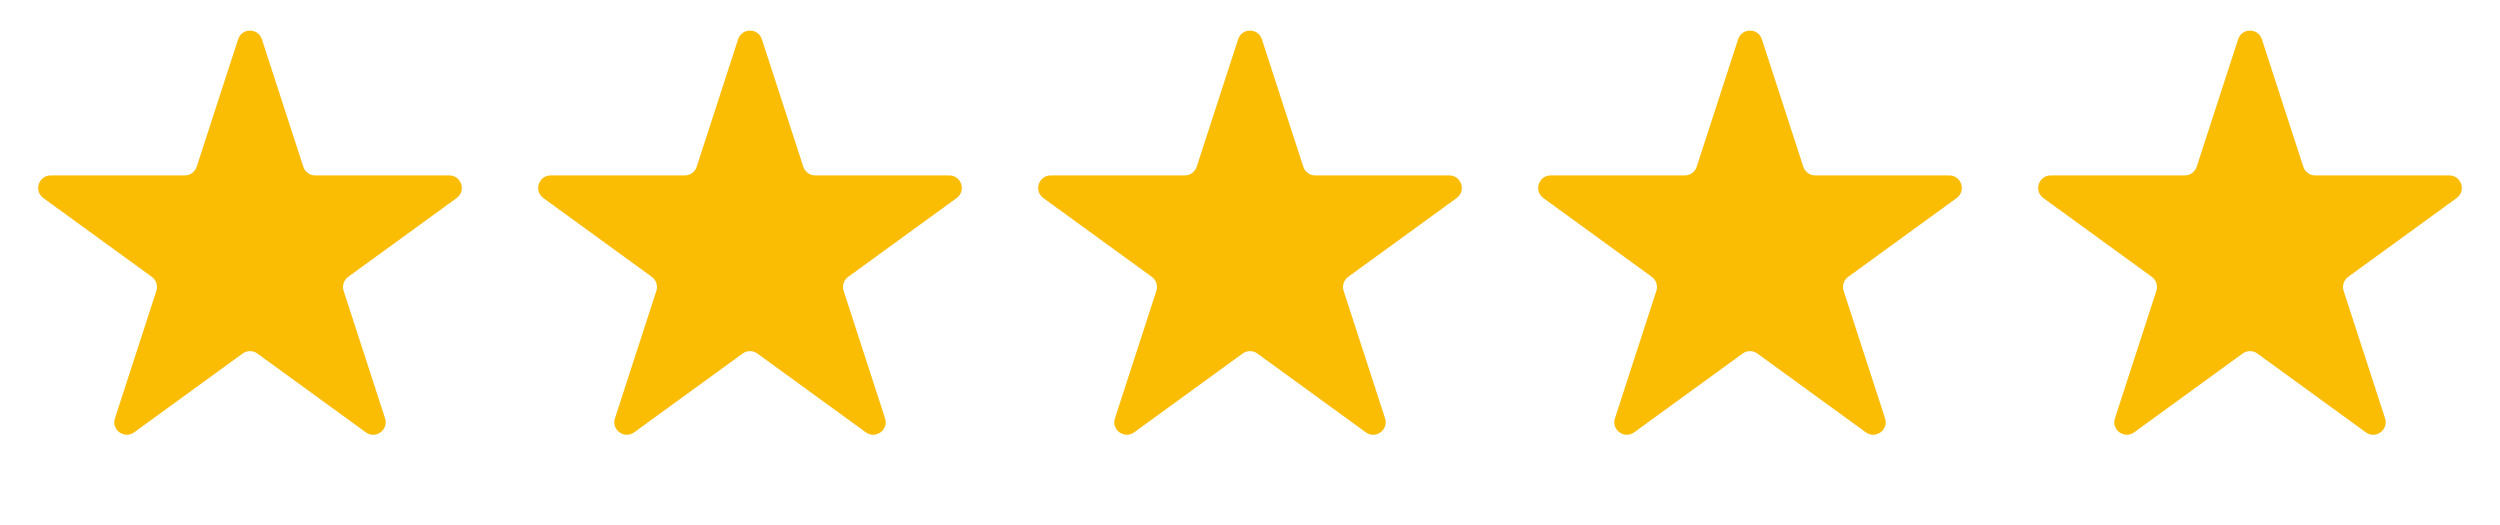
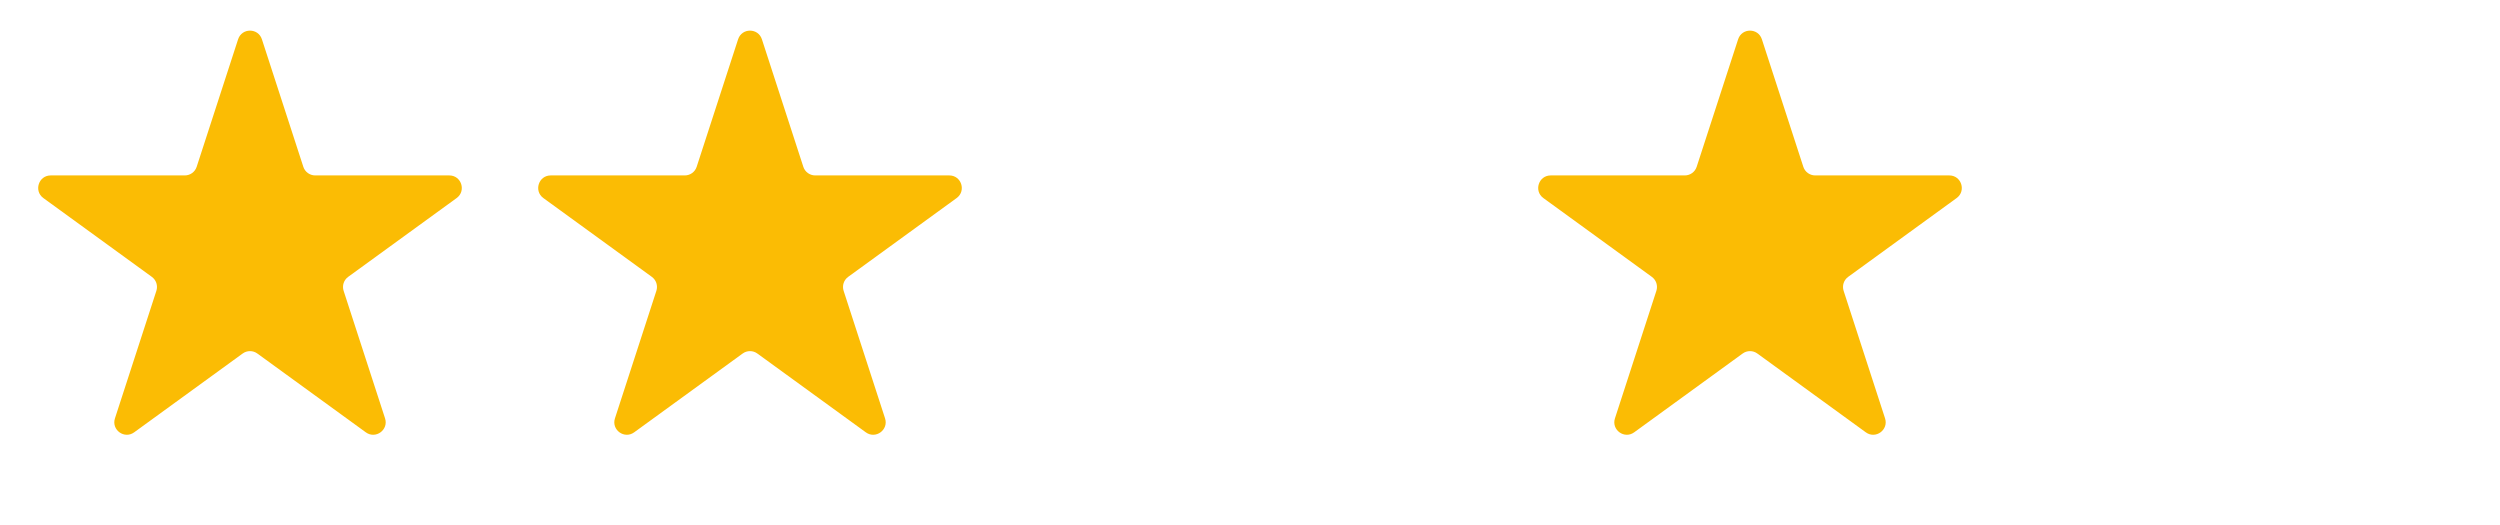
<svg xmlns="http://www.w3.org/2000/svg" width="100" height="21" viewBox="0 0 100 21" fill="none">
  <path d="M9.524 1.571C9.674 1.11 10.326 1.11 10.476 1.571L12.133 6.672C12.2 6.878 12.392 7.017 12.608 7.017H17.972C18.456 7.017 18.657 7.637 18.266 7.922L13.927 11.074C13.751 11.202 13.678 11.427 13.745 11.633L15.402 16.734C15.552 17.195 15.025 17.578 14.633 17.293L10.294 14.141C10.119 14.013 9.881 14.013 9.706 14.141L5.367 17.293C4.975 17.578 4.448 17.195 4.598 16.734L6.255 11.633C6.322 11.427 6.249 11.202 6.073 11.074L1.734 7.922C1.343 7.637 1.544 7.017 2.028 7.017H7.392C7.608 7.017 7.8 6.878 7.867 6.672L9.524 1.571Z" fill="#FBBC04" />
  <path d="M29.524 1.571C29.674 1.11 30.326 1.11 30.476 1.571L32.133 6.672C32.2 6.878 32.392 7.017 32.608 7.017H37.972C38.456 7.017 38.657 7.637 38.266 7.922L33.927 11.074C33.751 11.202 33.678 11.427 33.745 11.633L35.402 16.734C35.552 17.195 35.025 17.578 34.633 17.293L30.294 14.141C30.119 14.013 29.881 14.013 29.706 14.141L25.367 17.293C24.975 17.578 24.448 17.195 24.598 16.734L26.255 11.633C26.322 11.427 26.249 11.202 26.073 11.074L21.734 7.922C21.343 7.637 21.544 7.017 22.028 7.017H27.392C27.608 7.017 27.8 6.878 27.867 6.672L29.524 1.571Z" fill="#FBBC04" />
-   <path d="M49.525 1.571C49.674 1.11 50.326 1.11 50.475 1.571L52.133 6.672C52.2 6.878 52.392 7.017 52.608 7.017H57.972C58.456 7.017 58.657 7.637 58.266 7.922L53.927 11.074C53.751 11.202 53.678 11.427 53.745 11.633L55.402 16.734C55.552 17.195 55.025 17.578 54.633 17.293L50.294 14.141C50.119 14.013 49.881 14.013 49.706 14.141L45.367 17.293C44.975 17.578 44.448 17.195 44.598 16.734L46.255 11.633C46.322 11.427 46.249 11.202 46.073 11.074L41.734 7.922C41.343 7.637 41.544 7.017 42.028 7.017H47.392C47.608 7.017 47.8 6.878 47.867 6.672L49.525 1.571Z" fill="#FBBC04" />
  <path d="M69.525 1.571C69.674 1.11 70.326 1.11 70.475 1.571L72.133 6.672C72.2 6.878 72.392 7.017 72.608 7.017H77.972C78.456 7.017 78.657 7.637 78.266 7.922L73.927 11.074C73.751 11.202 73.678 11.427 73.745 11.633L75.402 16.734C75.552 17.195 75.025 17.578 74.633 17.293L70.294 14.141C70.119 14.013 69.881 14.013 69.706 14.141L65.367 17.293C64.975 17.578 64.448 17.195 64.598 16.734L66.255 11.633C66.322 11.427 66.249 11.202 66.073 11.074L61.734 7.922C61.343 7.637 61.544 7.017 62.028 7.017H67.392C67.608 7.017 67.8 6.878 67.867 6.672L69.525 1.571Z" fill="#FBBC04" />
-   <path d="M89.525 1.571C89.674 1.11 90.326 1.11 90.475 1.571L92.133 6.672C92.2 6.878 92.392 7.017 92.608 7.017H97.972C98.456 7.017 98.657 7.637 98.266 7.922L93.927 11.074C93.751 11.202 93.678 11.427 93.745 11.633L95.402 16.734C95.552 17.195 95.025 17.578 94.633 17.293L90.294 14.141C90.119 14.013 89.881 14.013 89.706 14.141L85.367 17.293C84.975 17.578 84.448 17.195 84.598 16.734L86.255 11.633C86.322 11.427 86.249 11.202 86.073 11.074L81.734 7.922C81.343 7.637 81.544 7.017 82.028 7.017H87.392C87.608 7.017 87.8 6.878 87.867 6.672L89.525 1.571Z" fill="#FBBC04" />
</svg>